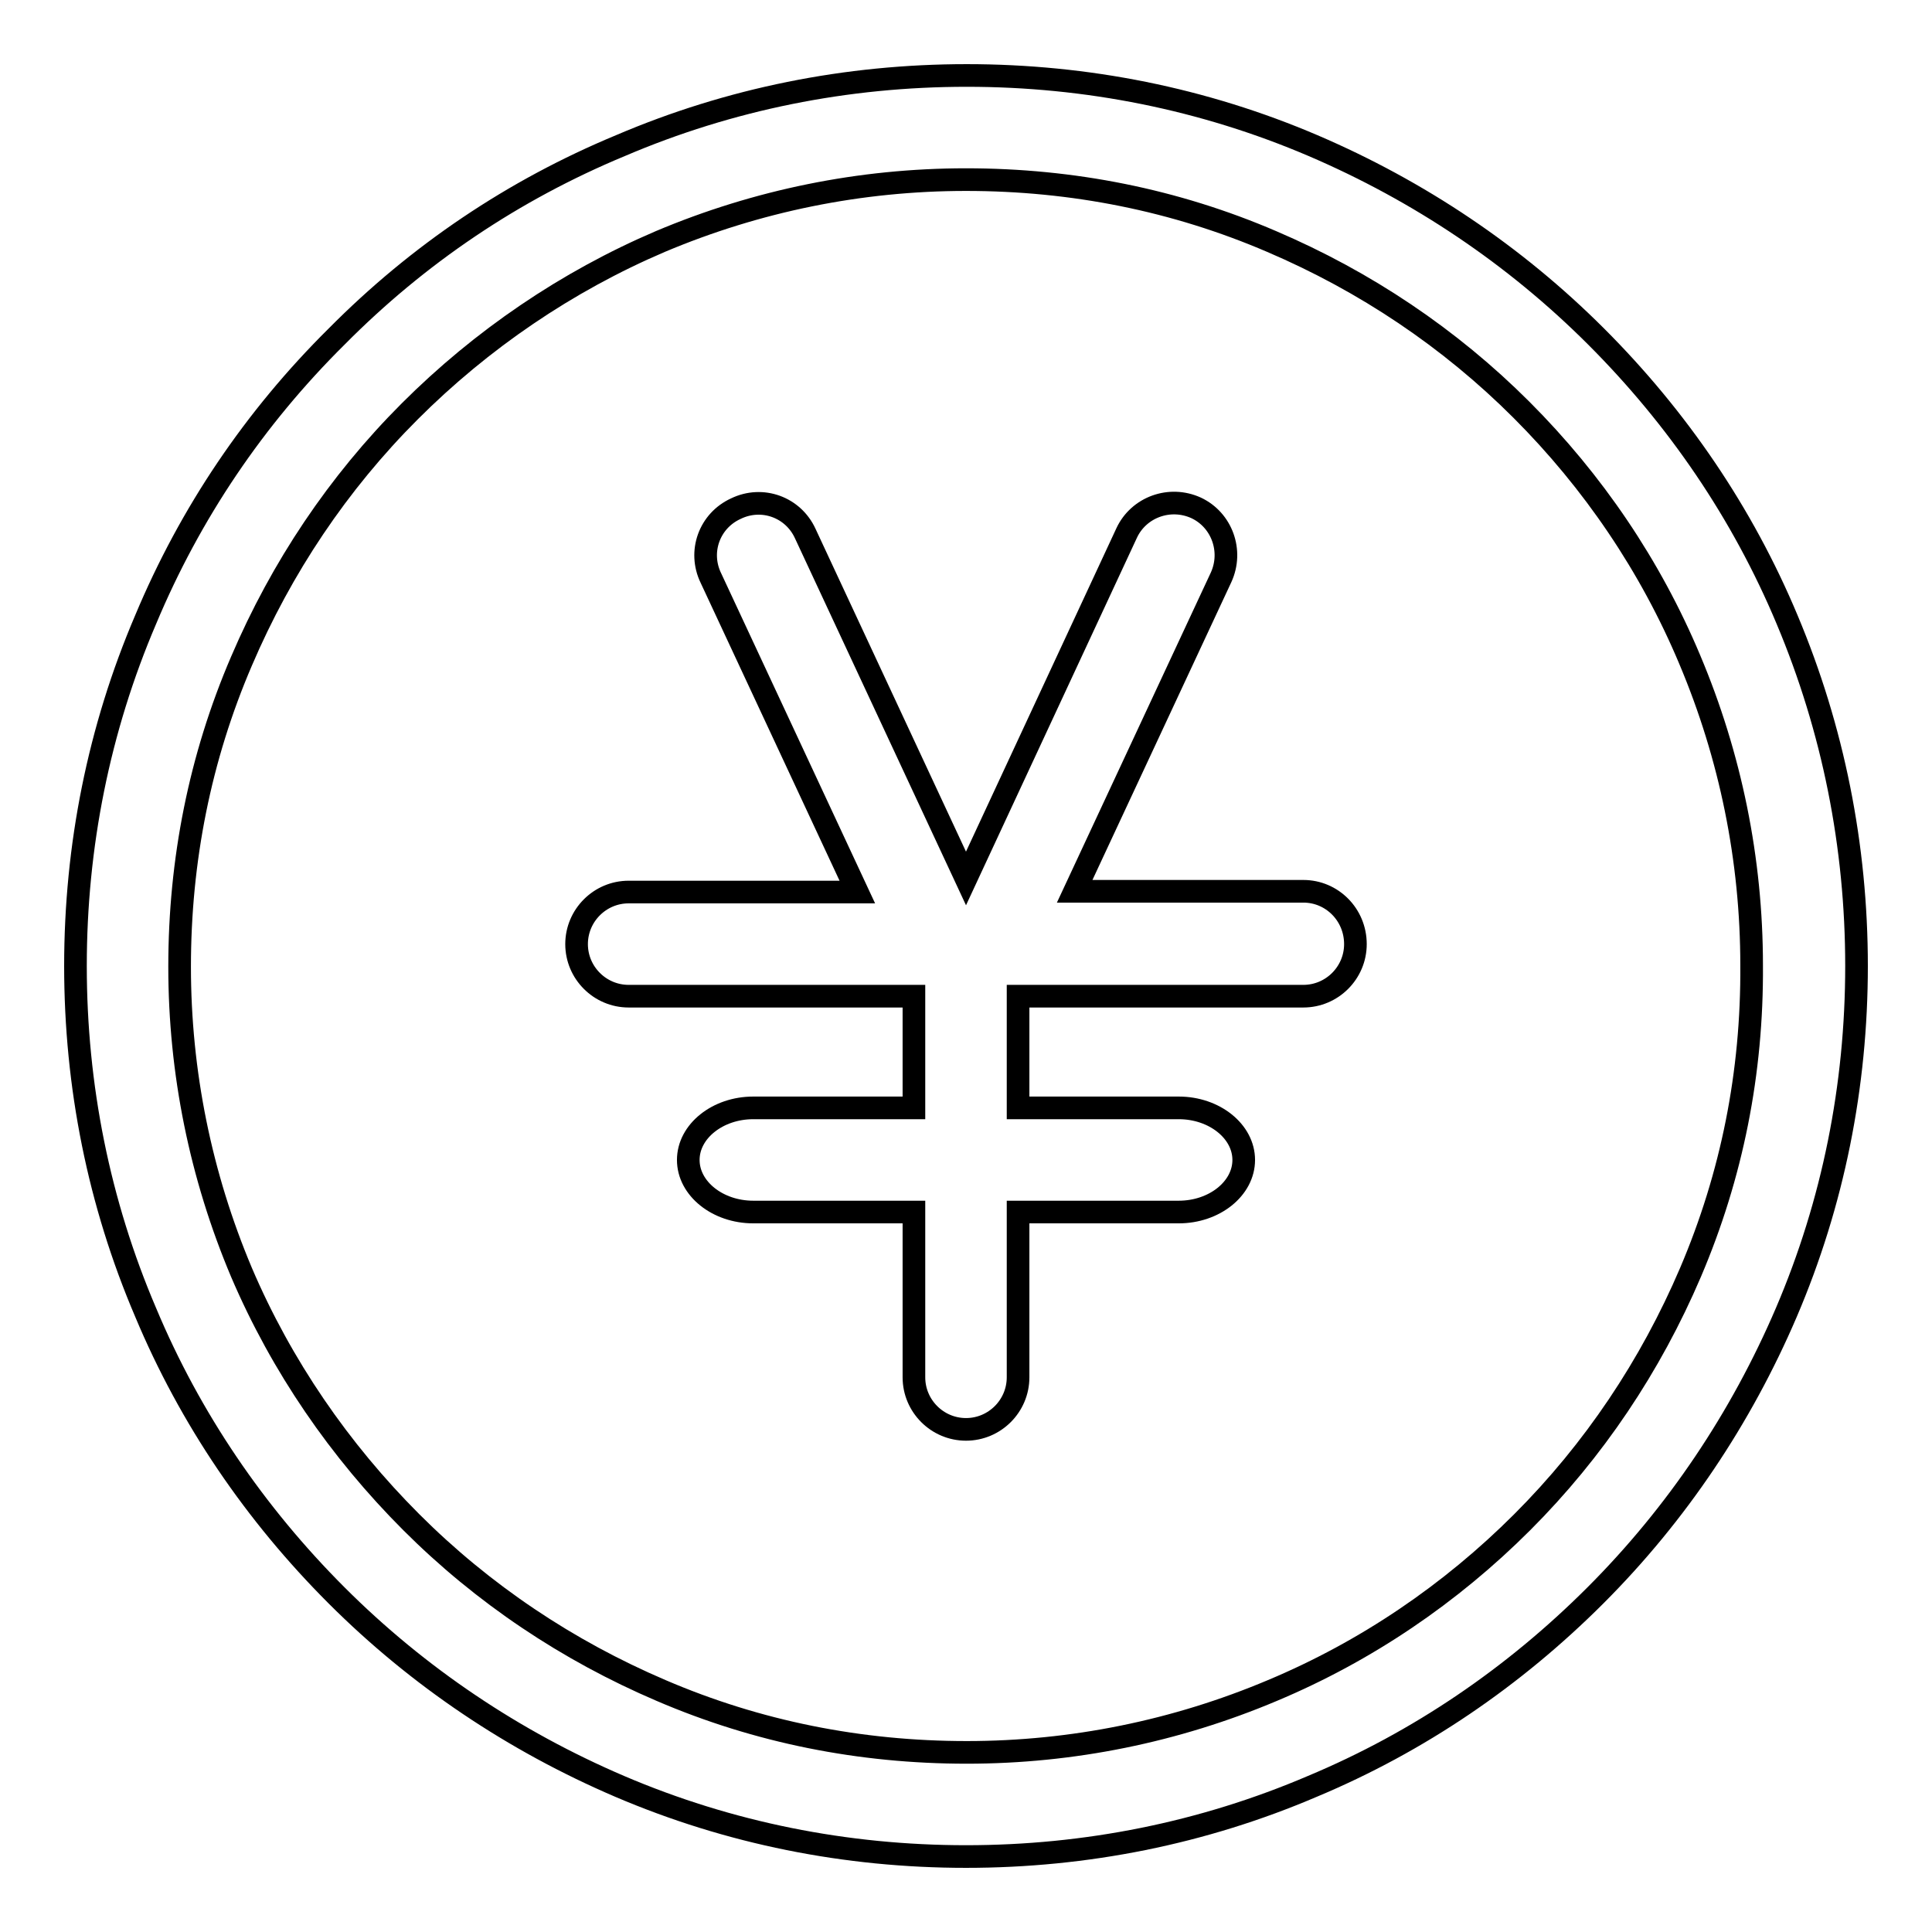
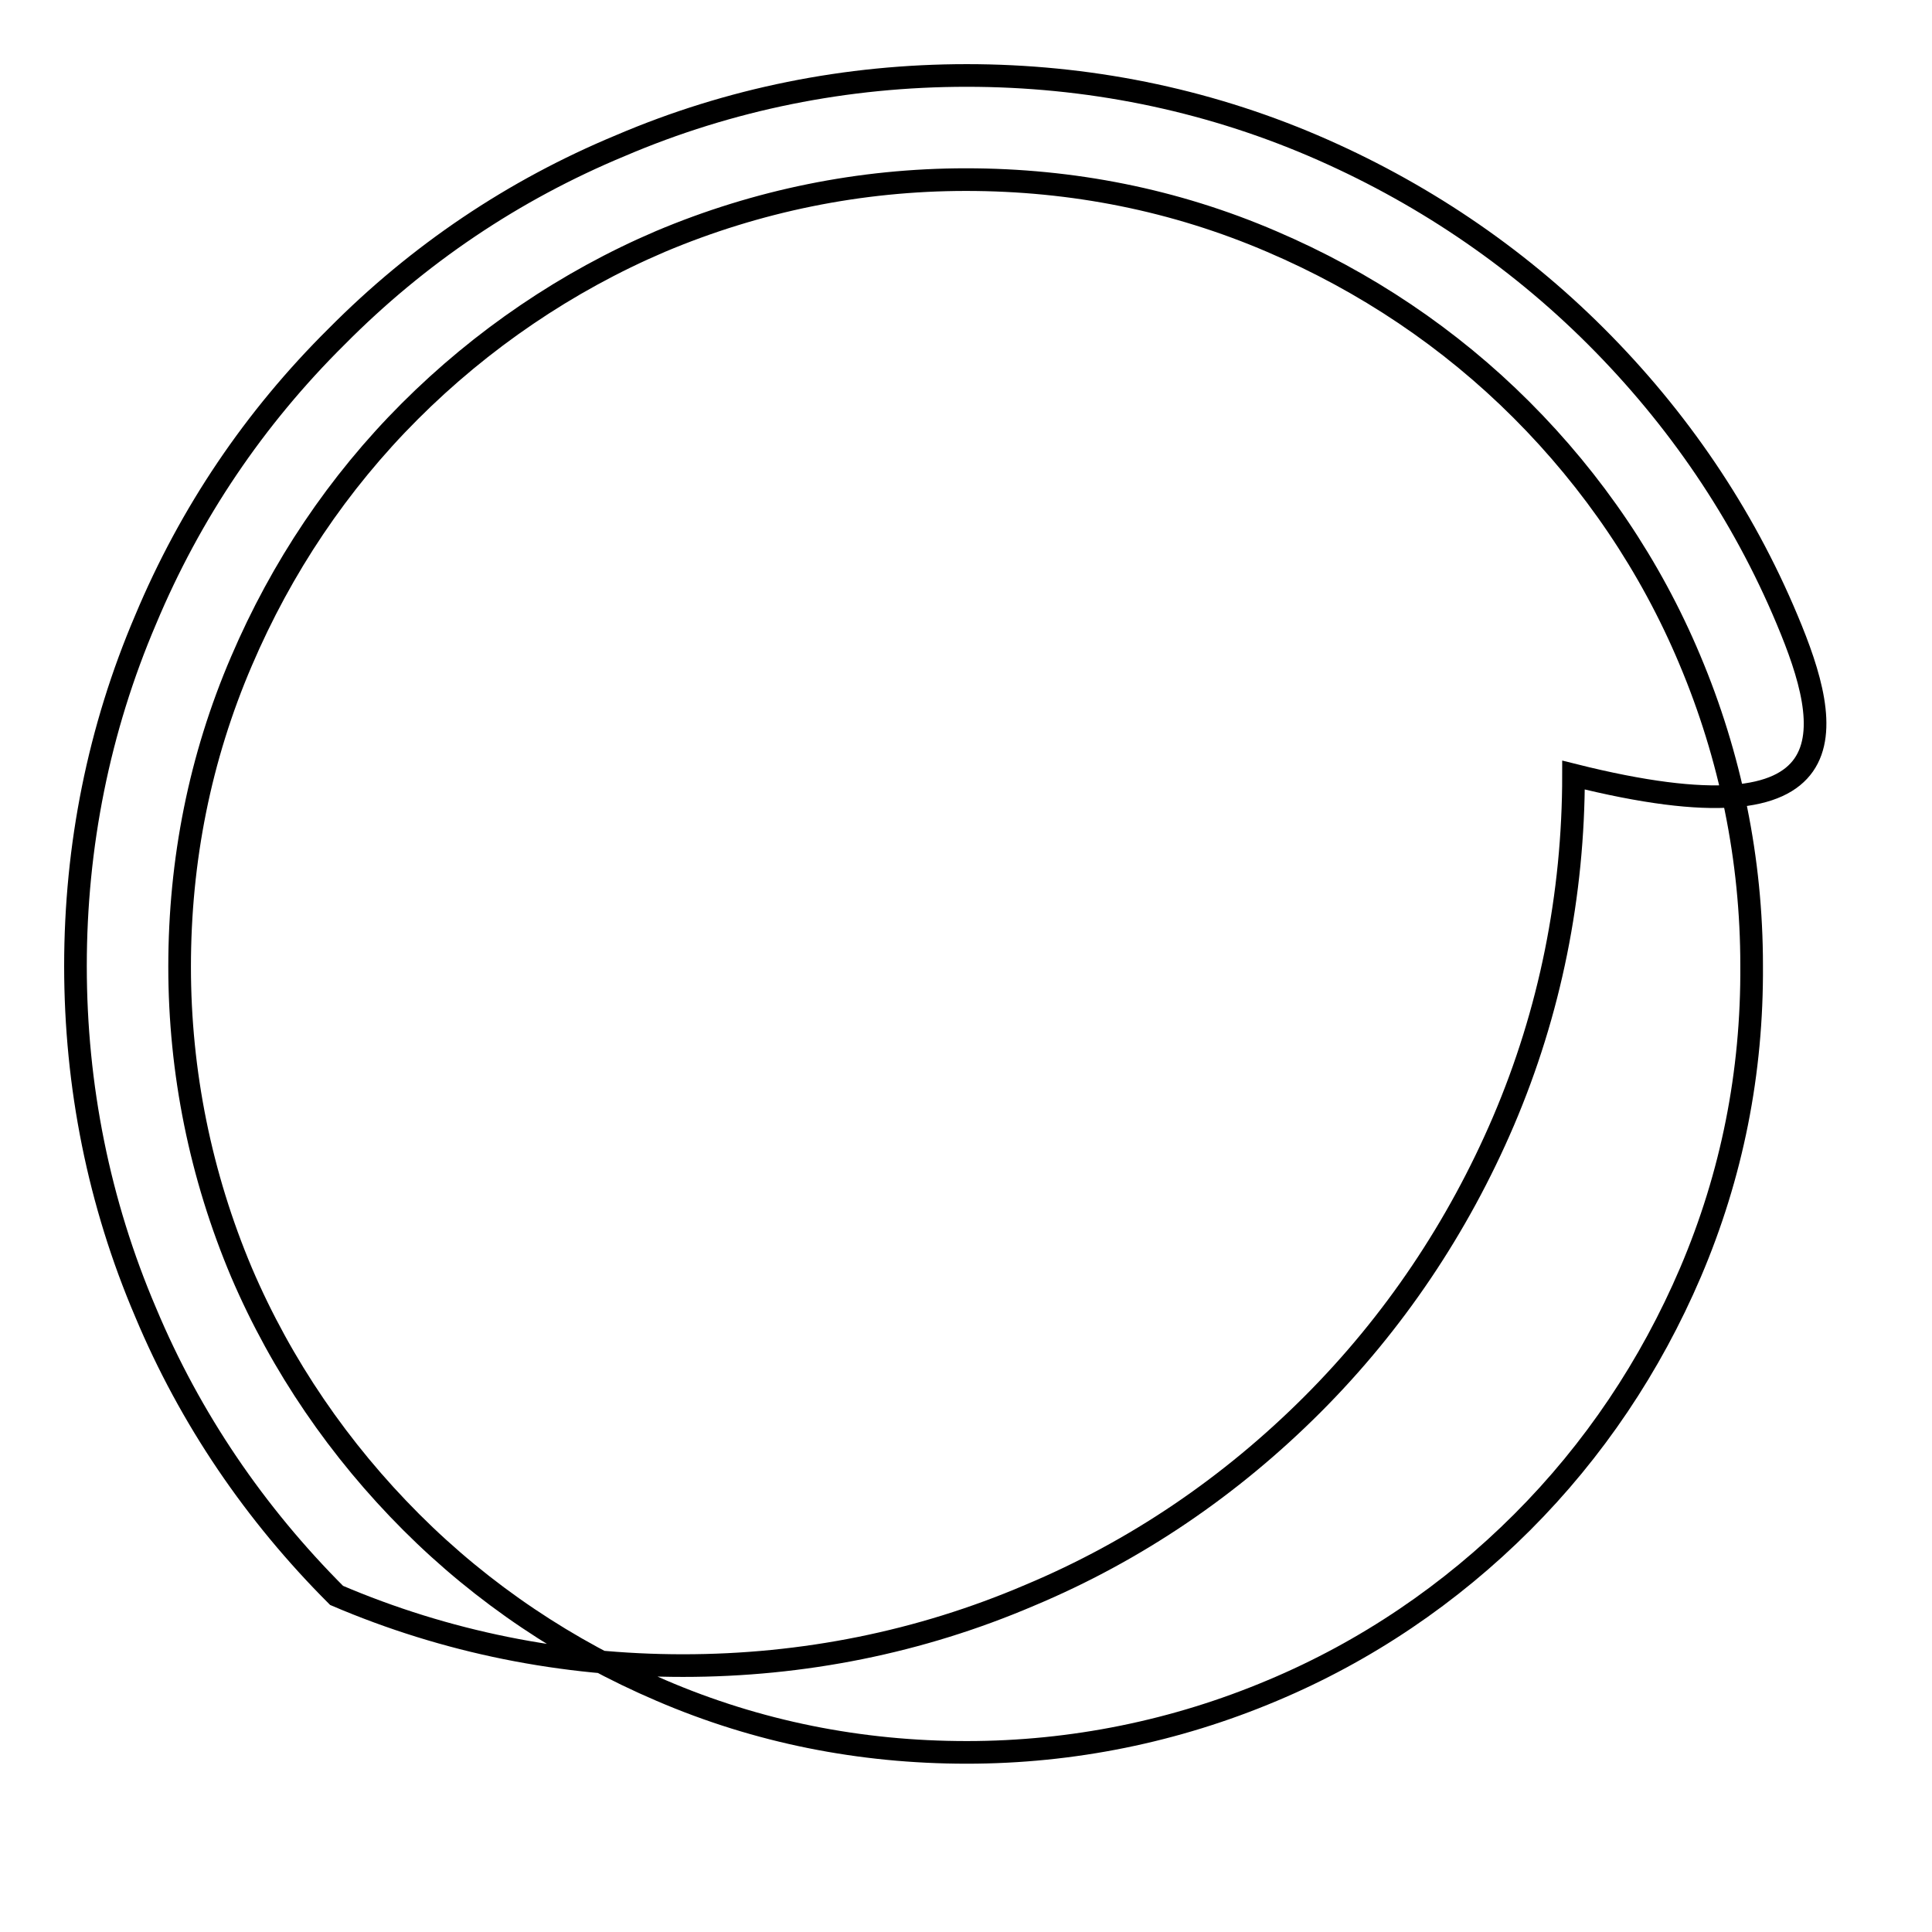
<svg xmlns="http://www.w3.org/2000/svg" version="1.1" x="0px" y="0px" viewBox="0 0 256 256" enable-background="new 0 0 256 256" xml:space="preserve">
  <g>
-     <path stroke-width="3" fill-opacity="0" stroke="#000000" d="M236.8,82.1c-5.9-14.1-14.5-26.7-25.3-37.5c-10.8-10.8-23.5-19.3-37.5-25.3c-14.5-6.2-30-9.3-45.9-9.3 c-15.9,0-31.4,3.1-45.9,9.3C68,25.2,55.4,33.7,44.6,44.6C33.7,55.4,25.2,68,19.3,82.1c-6.2,14.5-9.3,30-9.3,45.9 c0,15.9,3.1,31.4,9.3,45.9c5.9,14.1,14.5,26.7,25.3,37.5c10.8,10.8,23.5,19.3,37.5,25.3c14.5,6.2,30,9.3,45.9,9.3 c15.9,0,31.4-3.1,45.9-9.3c14.1-5.9,26.7-14.5,37.5-25.3c10.8-10.8,19.3-23.5,25.3-37.5c6.2-14.5,9.3-30,9.3-45.9 C246,112.1,242.9,96.6,236.8,82.1L236.8,82.1z M224,168.6c-5.3,12.4-12.8,23.6-22.3,33.1S181,218.8,168.6,224 c-12.8,5.4-26.5,8.2-40.5,8.2c-14.1,0-27.7-2.7-40.5-8.2c-12.4-5.3-23.6-12.8-33.1-22.3S37.3,181,32,168.6 c-5.4-12.8-8.2-26.5-8.2-40.5c0-14.1,2.7-27.7,8.2-40.5c5.3-12.4,12.8-23.6,22.3-33.1S75.1,37.3,87.5,32 c12.8-5.4,26.5-8.2,40.5-8.2c14.1,0,27.7,2.7,40.5,8.2c12.4,5.3,23.6,12.8,33.1,22.3s17.1,20.7,22.3,33.1 c5.4,12.8,8.2,26.5,8.2,40.5C232.2,142.1,229.5,155.7,224,168.6z" />
-     <path stroke-width="3" fill-opacity="0" stroke="#000000" d="M172.7,118.1h-30.3l19.4-41.6c1.6-3.5,0.1-7.6-3.3-9.2c-3.5-1.6-7.6-0.1-9.2,3.3L128,116.4l-21.3-45.7 c-1.6-3.5-5.7-5-9.2-3.3c-3.5,1.6-5,5.7-3.3,9.2l19.4,41.6H83.3c-3.8,0-6.9,3.1-6.9,6.9c0,3.8,3.1,6.9,6.9,6.9h37.8v14.8H99.8 c-4.7,0-8.6,3.1-8.6,6.9c0,3.8,3.9,6.9,8.6,6.9h21.3v21.9c0,3.8,3.1,6.9,6.9,6.9c3.8,0,6.9-3.1,6.9-6.9v-21.9h21.3 c4.7,0,8.6-3.1,8.6-6.9c0-3.8-3.9-6.9-8.6-6.9h-21.3V132h37.8c3.8,0,6.9-3.1,6.9-6.9C179.6,121.2,176.5,118.1,172.7,118.1z" />
+     <path stroke-width="3" fill-opacity="0" stroke="#000000" d="M236.8,82.1c-5.9-14.1-14.5-26.7-25.3-37.5c-10.8-10.8-23.5-19.3-37.5-25.3c-14.5-6.2-30-9.3-45.9-9.3 c-15.9,0-31.4,3.1-45.9,9.3C68,25.2,55.4,33.7,44.6,44.6C33.7,55.4,25.2,68,19.3,82.1c-6.2,14.5-9.3,30-9.3,45.9 c0,15.9,3.1,31.4,9.3,45.9c5.9,14.1,14.5,26.7,25.3,37.5c14.5,6.2,30,9.3,45.9,9.3 c15.9,0,31.4-3.1,45.9-9.3c14.1-5.9,26.7-14.5,37.5-25.3c10.8-10.8,19.3-23.5,25.3-37.5c6.2-14.5,9.3-30,9.3-45.9 C246,112.1,242.9,96.6,236.8,82.1L236.8,82.1z M224,168.6c-5.3,12.4-12.8,23.6-22.3,33.1S181,218.8,168.6,224 c-12.8,5.4-26.5,8.2-40.5,8.2c-14.1,0-27.7-2.7-40.5-8.2c-12.4-5.3-23.6-12.8-33.1-22.3S37.3,181,32,168.6 c-5.4-12.8-8.2-26.5-8.2-40.5c0-14.1,2.7-27.7,8.2-40.5c5.3-12.4,12.8-23.6,22.3-33.1S75.1,37.3,87.5,32 c12.8-5.4,26.5-8.2,40.5-8.2c14.1,0,27.7,2.7,40.5,8.2c12.4,5.3,23.6,12.8,33.1,22.3s17.1,20.7,22.3,33.1 c5.4,12.8,8.2,26.5,8.2,40.5C232.2,142.1,229.5,155.7,224,168.6z" />
  </g>
</svg>